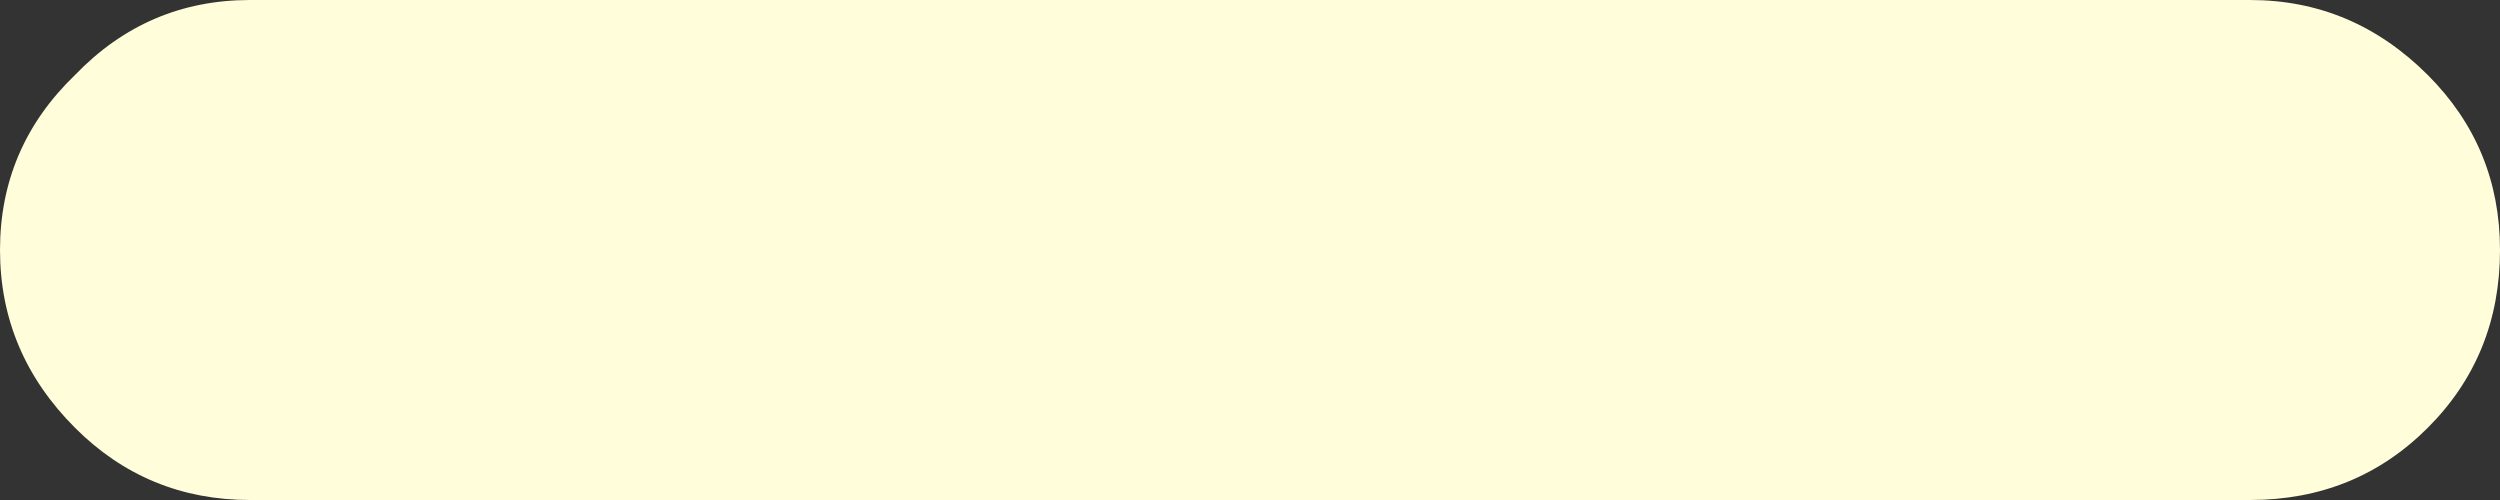
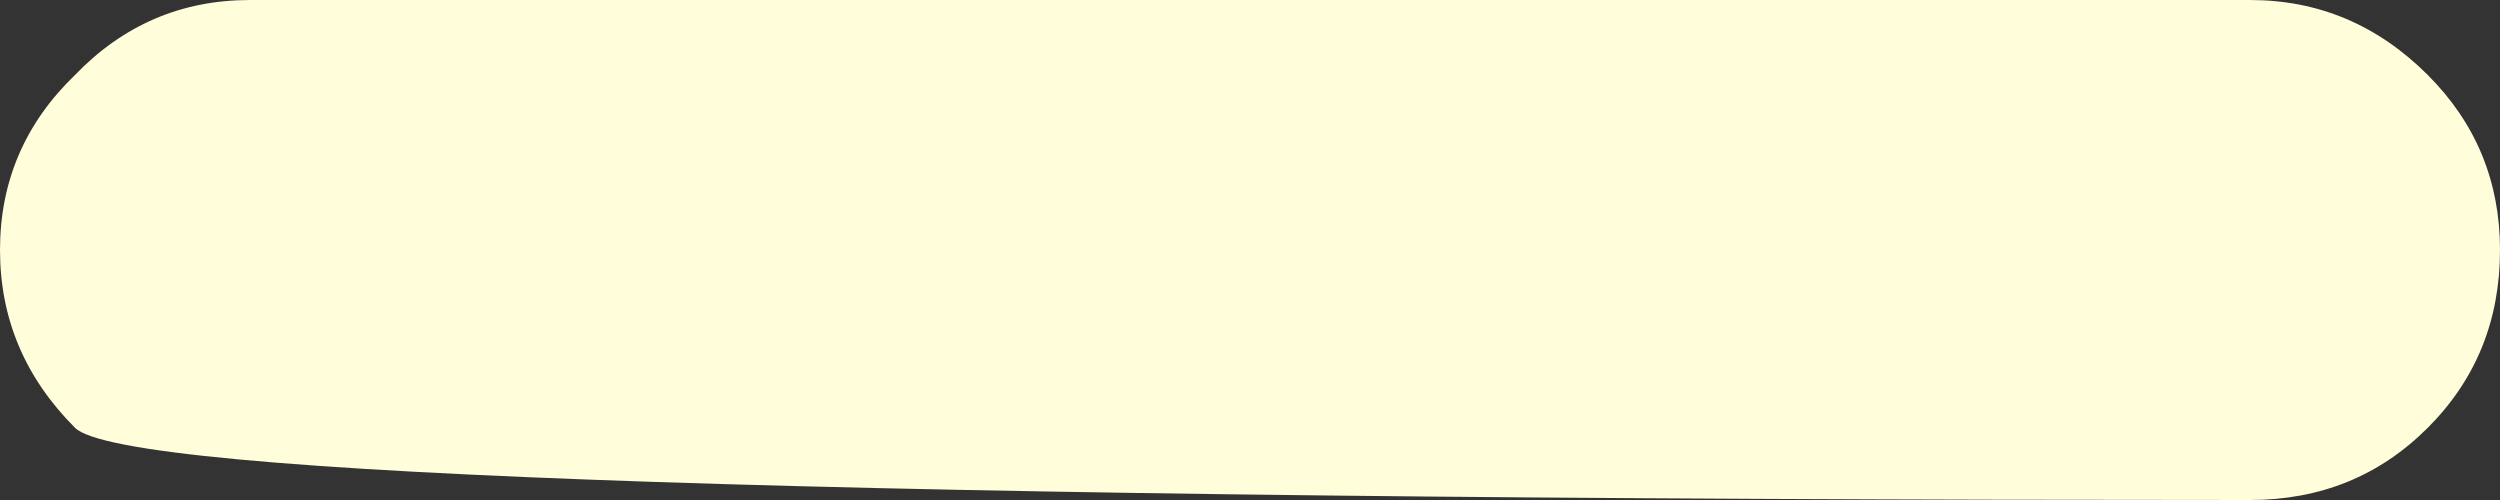
<svg xmlns="http://www.w3.org/2000/svg" height="9.0px" width="45.0px">
  <rect width="100%" height="100%" fill="#333333" stroke="none" />
  <g transform="matrix(1.0, 0.0, 0.0, 1.0, 22.5, 4.5)">
-     <path d="M21.2 -3.15 Q22.5 -1.85 22.5 0.0 22.5 1.9 21.2 3.2 19.9 4.5 18.0 4.5 L-18.0 4.5 Q-19.85 4.5 -21.15 3.2 -22.5 1.85 -22.5 0.0 -22.5 -1.85 -21.15 -3.15 -19.85 -4.5 -18.0 -4.5 L18.0 -4.5 Q19.85 -4.5 21.2 -3.15" fill="#fffdda" fill-rule="evenodd" stroke="none" />
+     <path d="M21.2 -3.15 Q22.5 -1.85 22.5 0.0 22.5 1.9 21.2 3.2 19.9 4.5 18.0 4.5 Q-19.85 4.5 -21.15 3.2 -22.5 1.85 -22.5 0.0 -22.5 -1.85 -21.15 -3.15 -19.85 -4.5 -18.0 -4.5 L18.0 -4.5 Q19.85 -4.5 21.2 -3.15" fill="#fffdda" fill-rule="evenodd" stroke="none" />
  </g>
</svg>